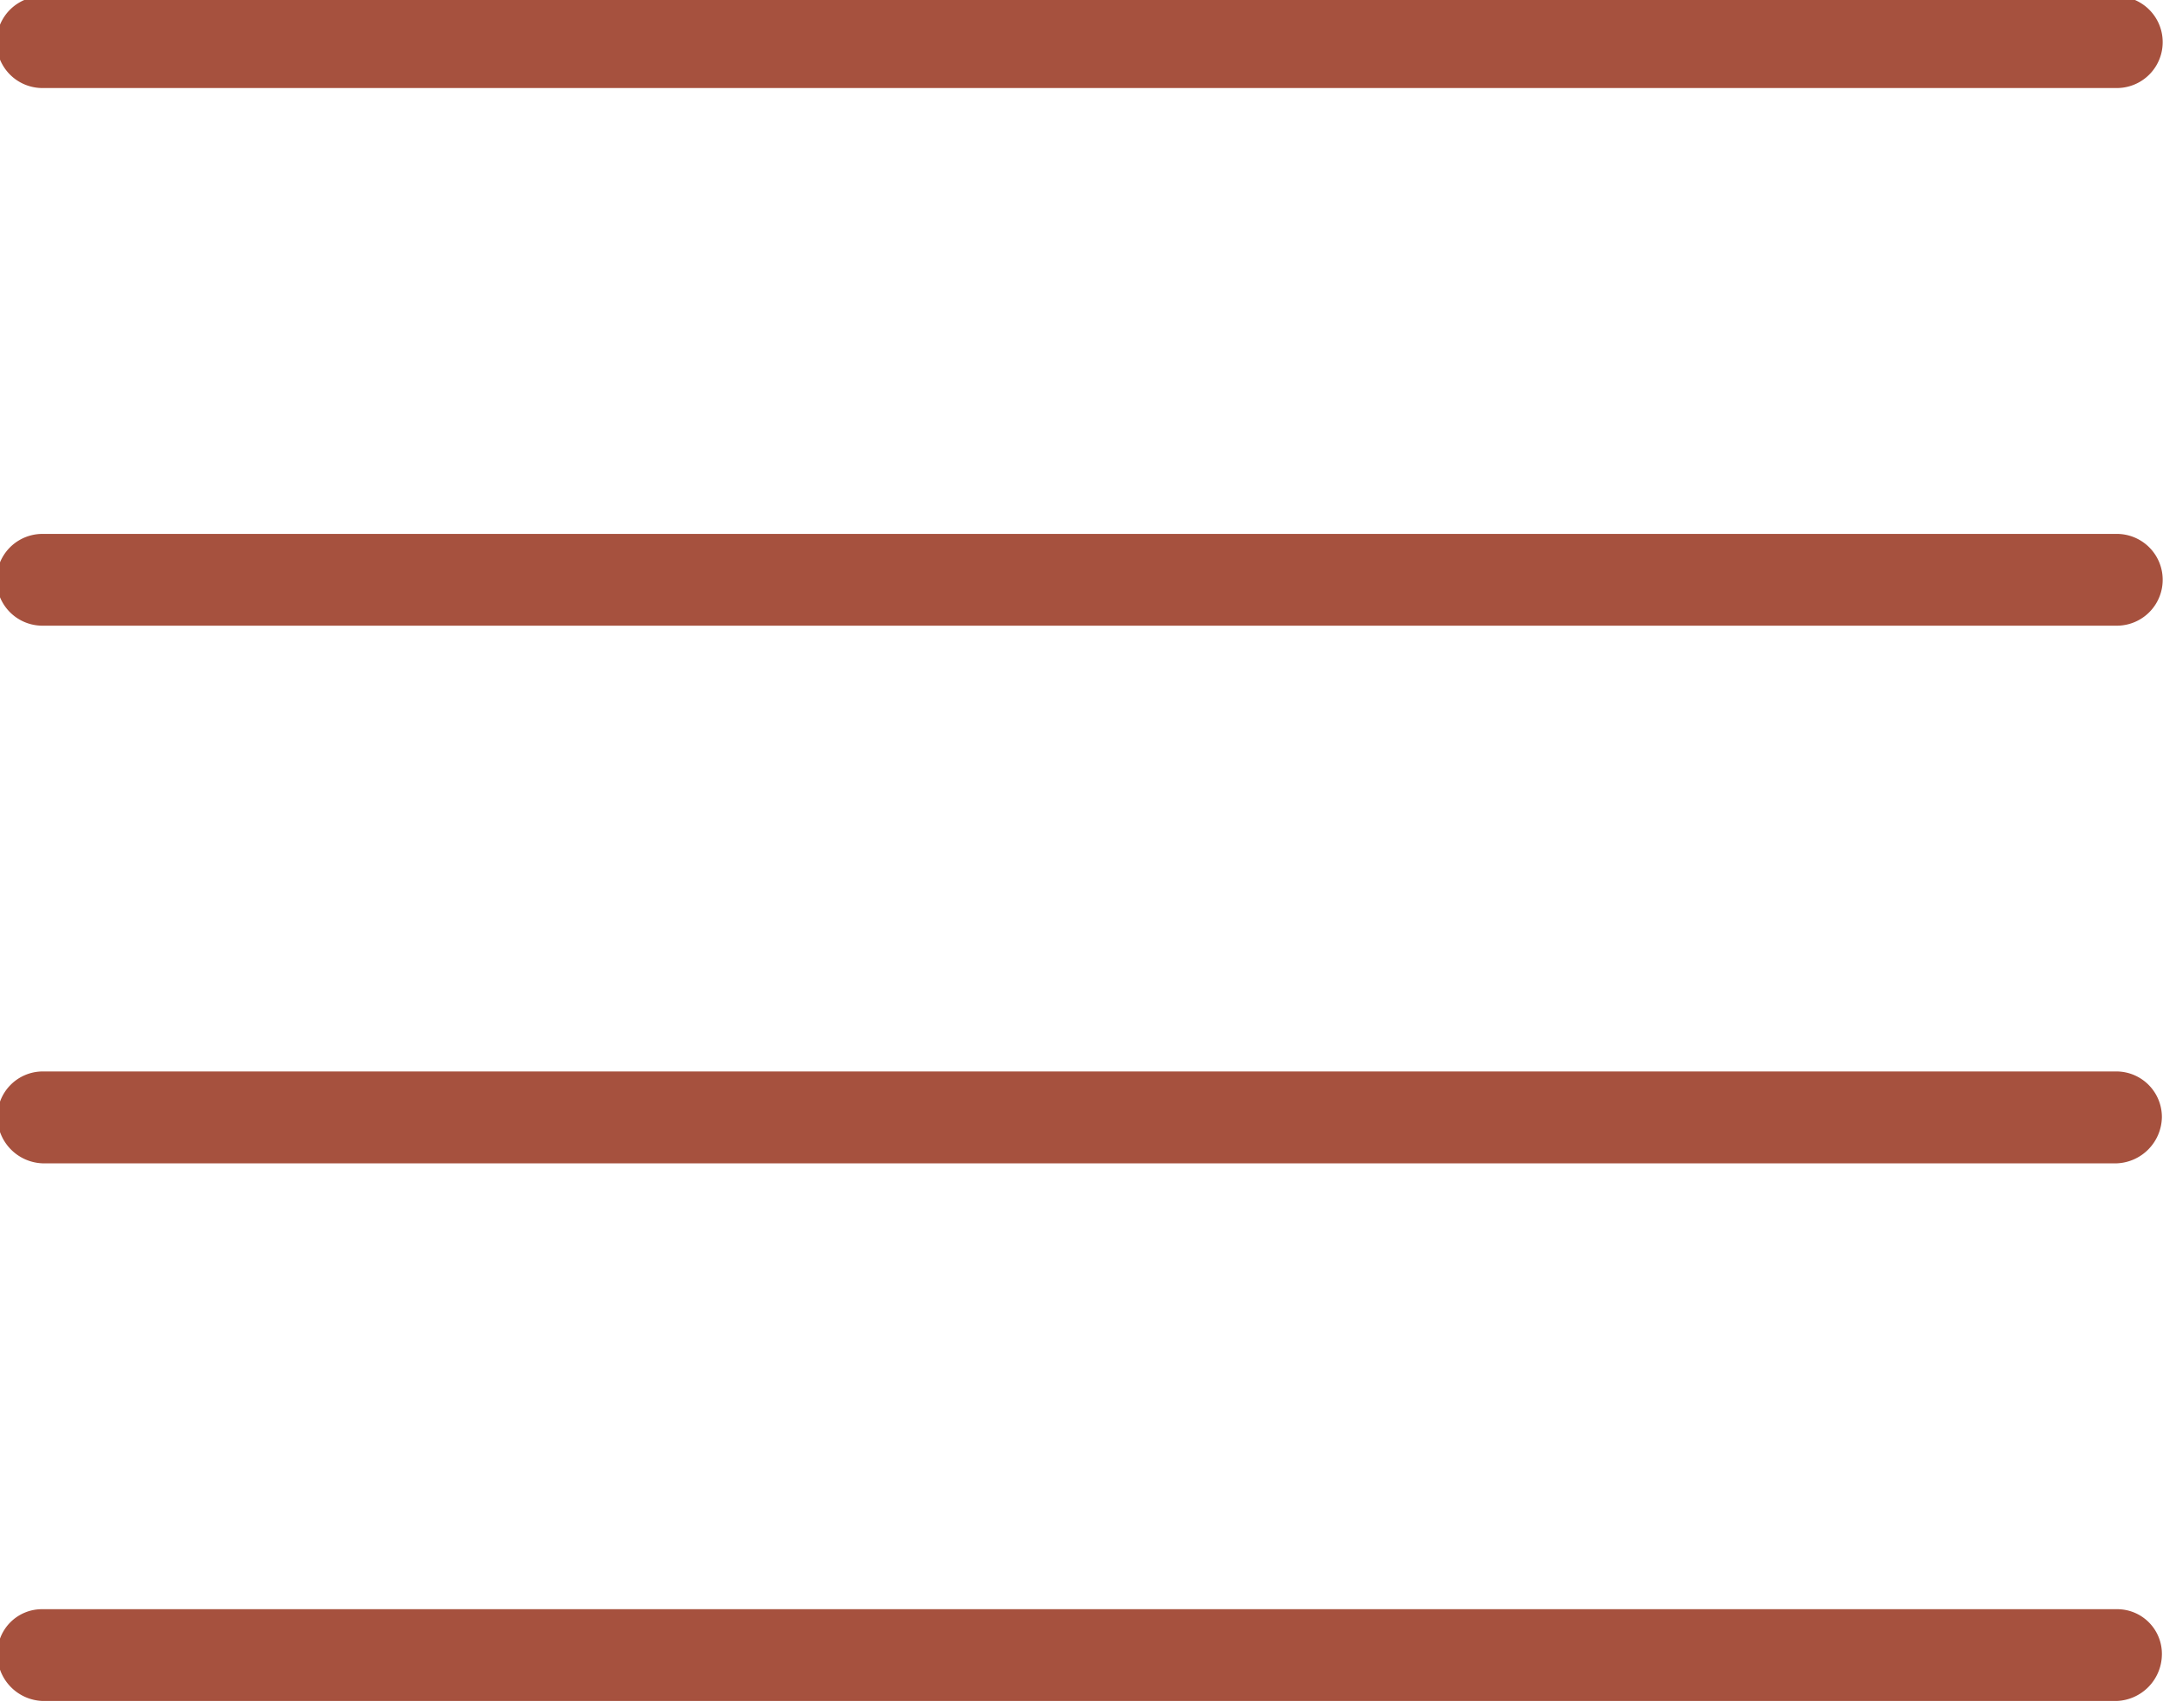
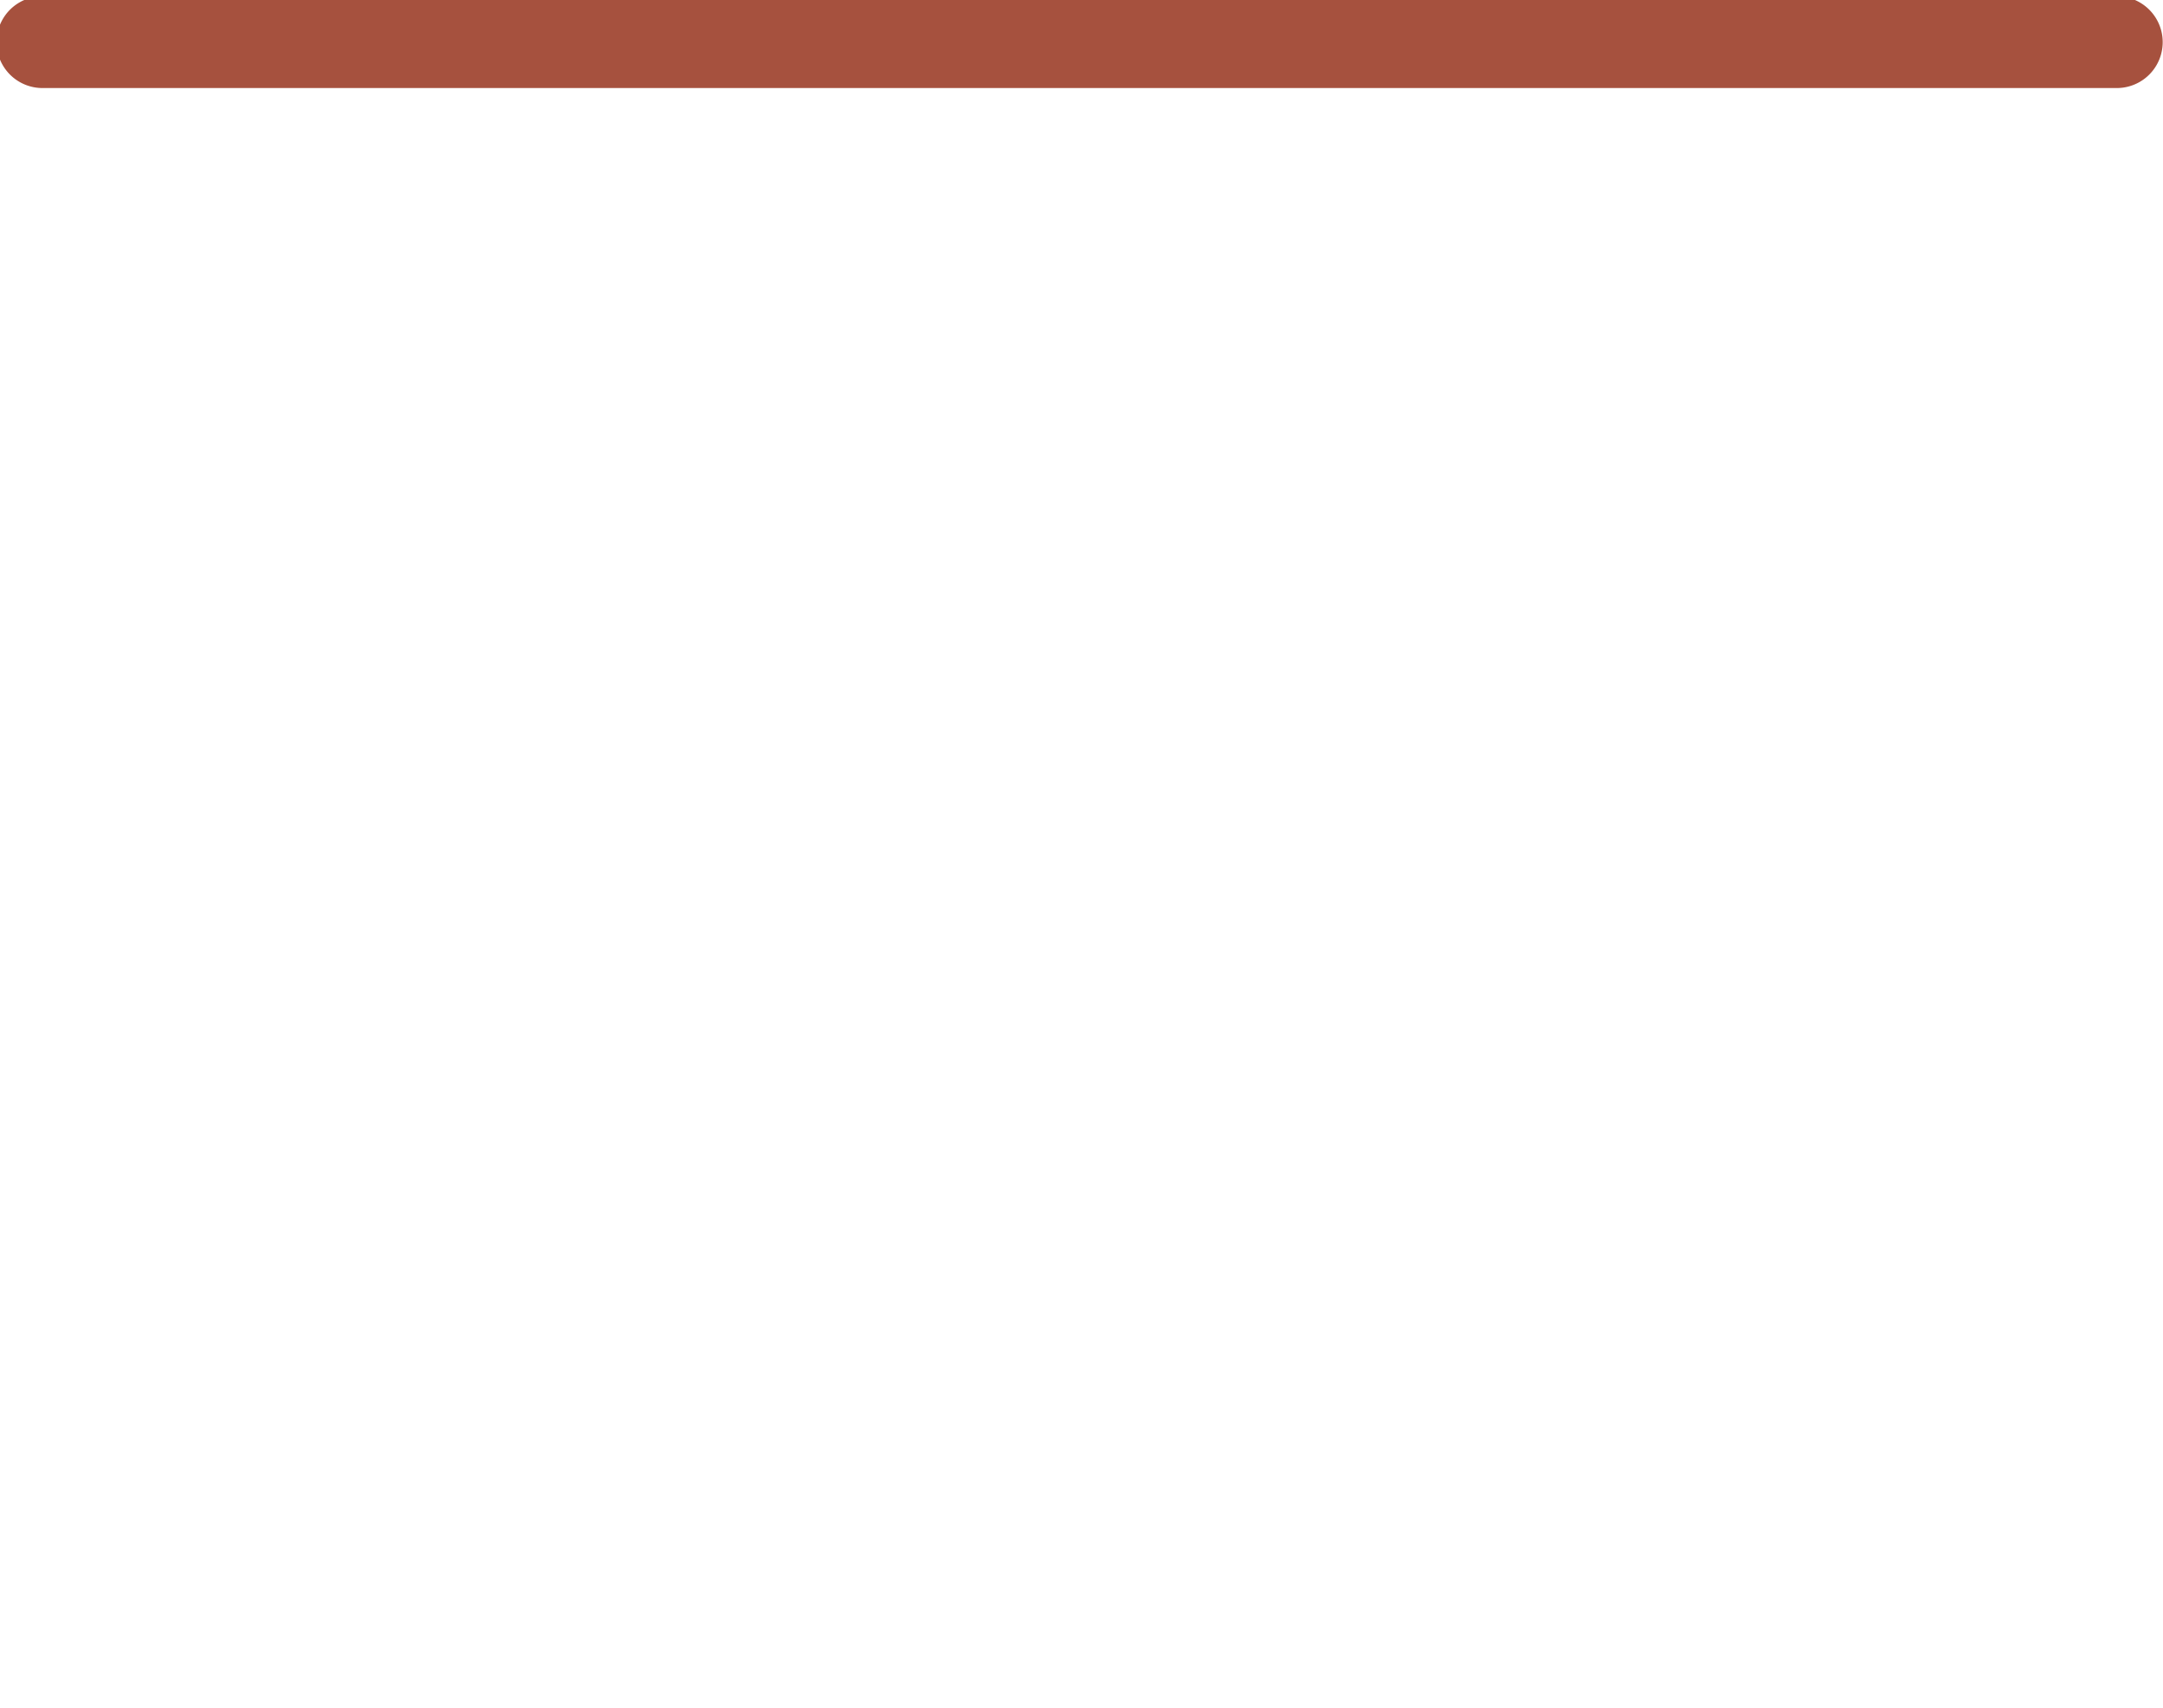
<svg xmlns="http://www.w3.org/2000/svg" fill="#a6513e" height="16.9" preserveAspectRatio="xMidYMid meet" version="1" viewBox="1.5 3.5 21.4 16.9" width="21.4" zoomAndPan="magnify">
  <g id="change1_1">
    <path d="m22.443 4.371h-20.523a0.454 0.454 0 0 1 0 -0.908h20.523a0.454 0.454 0 0 1 0 0.908z" fill="inherit" />
  </g>
  <g id="change1_2">
-     <path d="m22.443 9.69h-20.523a0.454 0.454 0 0 1 0 -0.908h20.523a0.454 0.454 0 0 1 0 0.908z" fill="inherit" />
-   </g>
+     </g>
  <g id="change1_3">
-     <path d="m22.443 15.009h-20.523a0.464 0.464 0 0 1 -0.446 -0.454 0.45 0.45 0 0 1 0.446 -0.455h20.523a0.451 0.451 0 0 1 0.446 0.454 0.465 0.465 0 0 1 -0.446 0.455z" fill="inherit" />
-   </g>
+     </g>
  <g id="change1_4">
-     <path d="m22.443 20.328h-20.523a0.464 0.464 0 0 1 -0.446 -0.454 0.441 0.441 0 0 1 0.446 -0.454h20.523a0.442 0.442 0 0 1 0.446 0.454 0.465 0.465 0 0 1 -0.446 0.454z" fill="inherit" />
-   </g>
+     </g>
</svg>